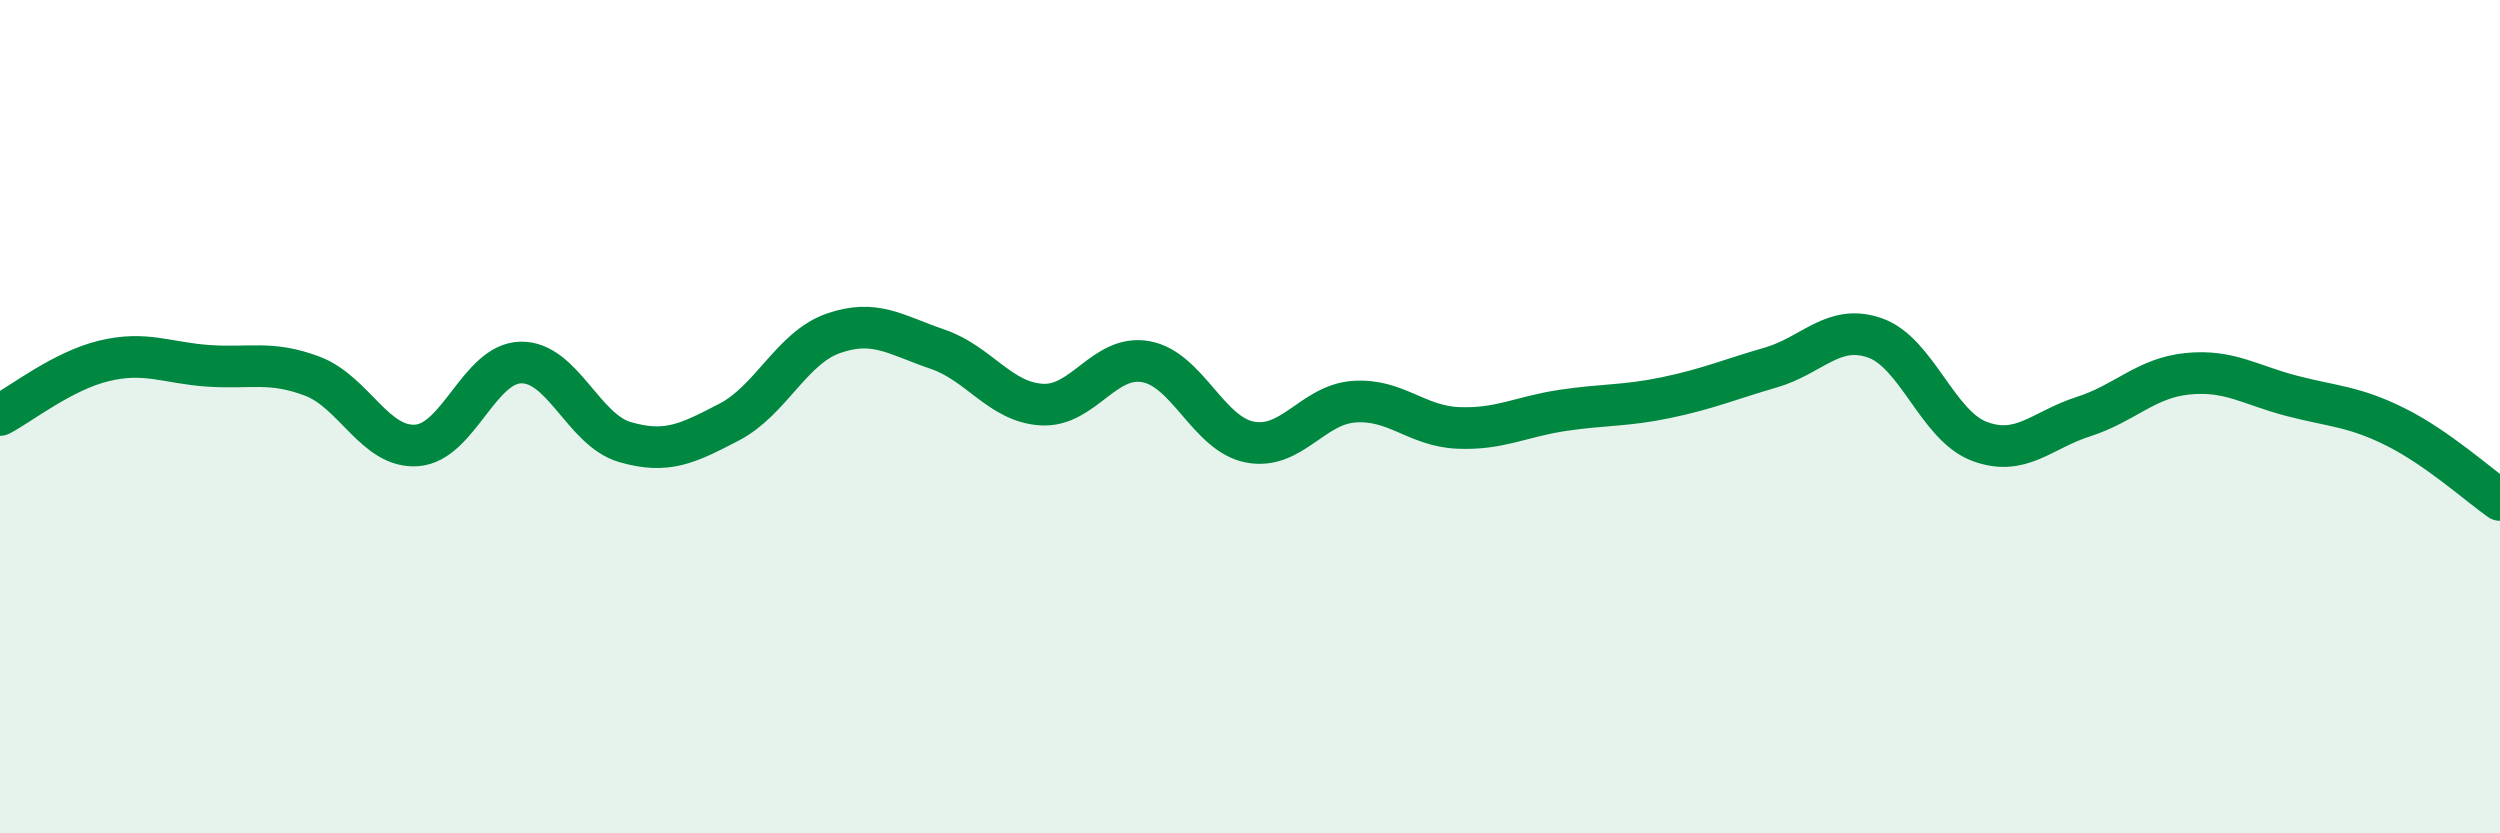
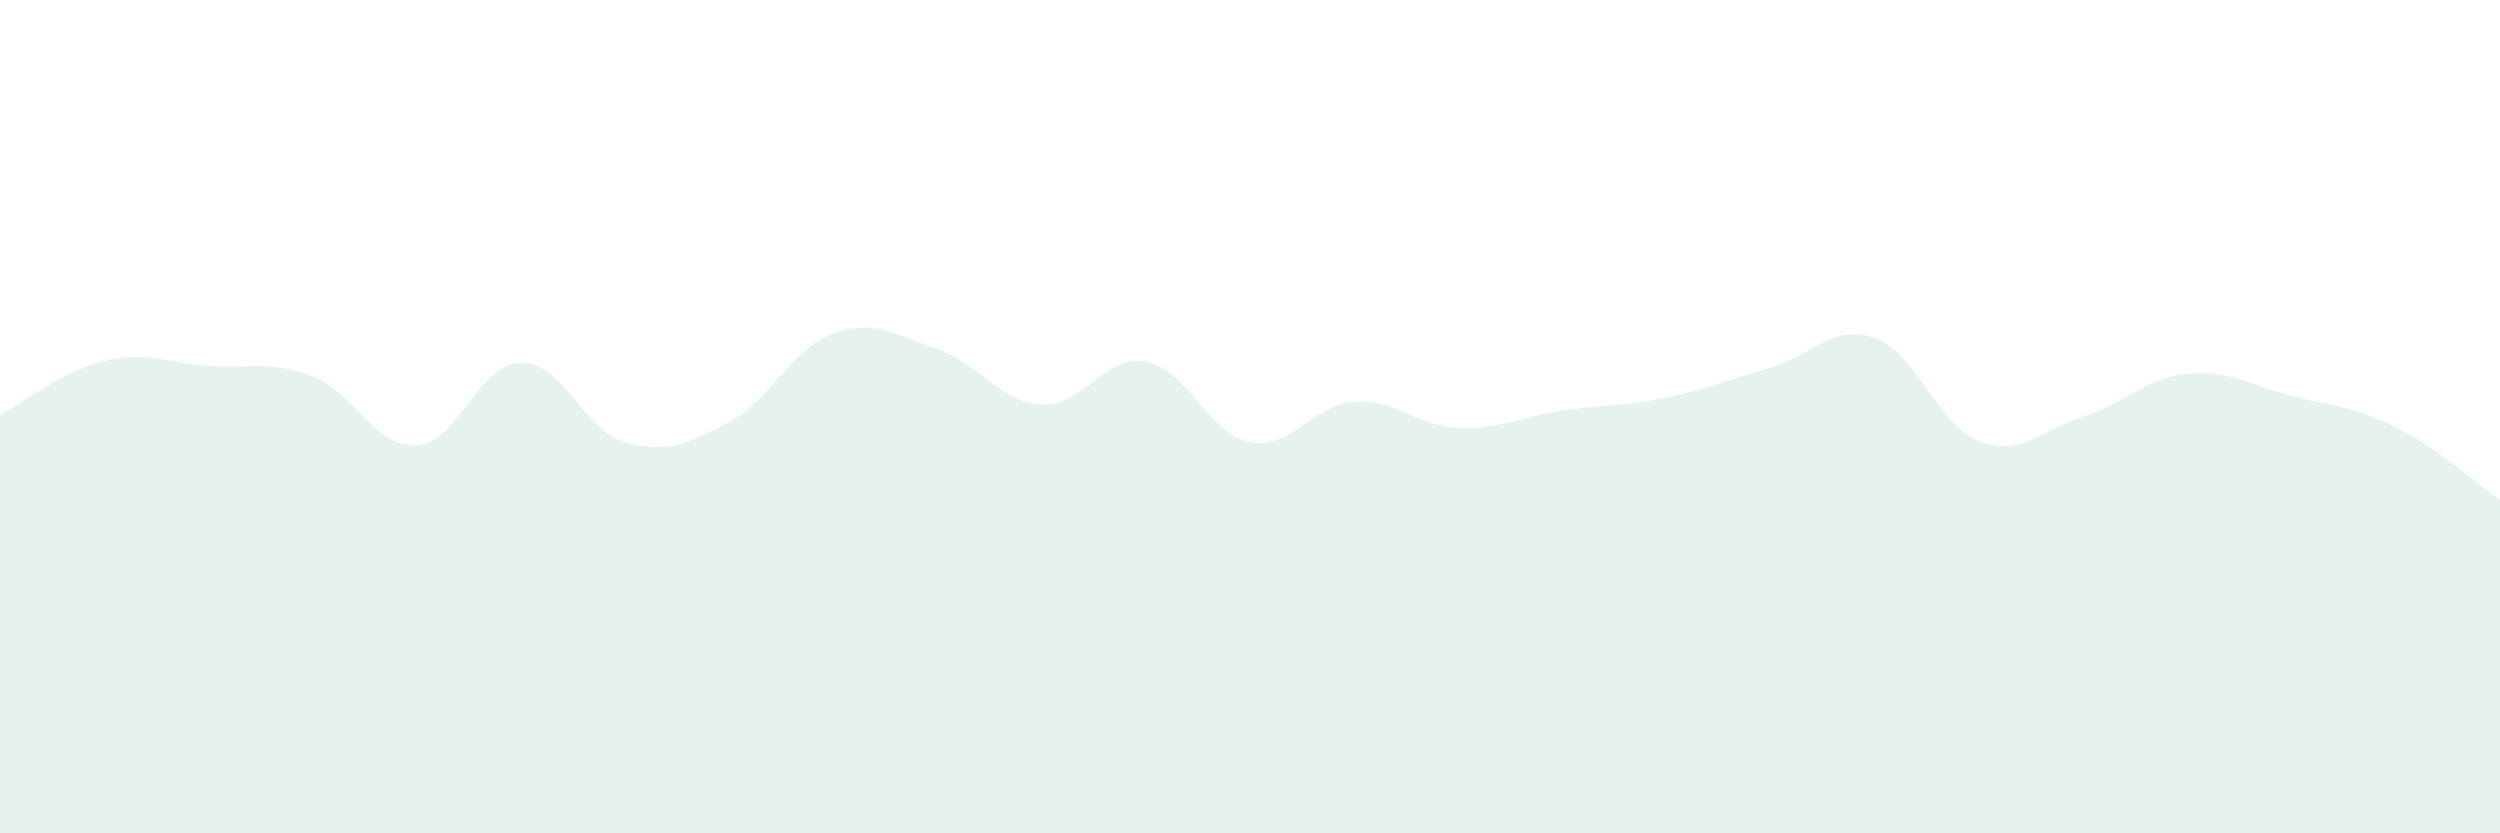
<svg xmlns="http://www.w3.org/2000/svg" width="60" height="20" viewBox="0 0 60 20">
  <path d="M 0,9.96 C 0.5,9.7 1.5,8.9 2.5,8.66 C 3.5,8.42 4,8.71 5,8.78 C 6,8.85 6.5,8.65 7.5,9.03 C 8.5,9.41 9,10.76 10,10.69 C 11,10.62 11.5,8.72 12.5,8.7 C 13.5,8.68 14,10.32 15,10.61 C 16,10.9 16.5,10.65 17.5,10.13 C 18.5,9.61 19,8.35 20,8 C 21,7.65 21.5,8.04 22.5,8.38 C 23.5,8.72 24,9.65 25,9.71 C 26,9.77 26.5,8.5 27.5,8.68 C 28.5,8.86 29,10.42 30,10.61 C 31,10.8 31.5,9.71 32.5,9.64 C 33.5,9.57 34,10.23 35,10.27 C 36,10.31 36.5,10 37.5,9.85 C 38.5,9.7 39,9.75 40,9.54 C 41,9.33 41.5,9.11 42.5,8.82 C 43.5,8.53 44,7.76 45,8.11 C 46,8.46 46.5,10.21 47.5,10.59 C 48.5,10.97 49,10.32 50,10 C 51,9.68 51.5,9.07 52.5,8.97 C 53.5,8.87 54,9.24 55,9.5 C 56,9.76 56.5,9.75 57.5,10.25 C 58.5,10.75 59.5,11.65 60,12L60 20L0 20Z" fill="#008740" opacity="0.1" stroke-linecap="round" stroke-linejoin="round" />
-   <path d="M 0,9.96 C 0.5,9.7 1.5,8.9 2.5,8.66 C 3.5,8.42 4,8.71 5,8.78 C 6,8.85 6.5,8.65 7.5,9.03 C 8.5,9.41 9,10.76 10,10.69 C 11,10.62 11.5,8.72 12.5,8.7 C 13.5,8.68 14,10.32 15,10.61 C 16,10.9 16.5,10.65 17.5,10.13 C 18.5,9.61 19,8.35 20,8 C 21,7.65 21.5,8.04 22.5,8.38 C 23.5,8.72 24,9.65 25,9.71 C 26,9.77 26.5,8.5 27.5,8.68 C 28.5,8.86 29,10.42 30,10.61 C 31,10.8 31.5,9.71 32.5,9.64 C 33.5,9.57 34,10.23 35,10.27 C 36,10.31 36.5,10 37.5,9.85 C 38.5,9.7 39,9.75 40,9.54 C 41,9.33 41.5,9.11 42.5,8.82 C 43.5,8.53 44,7.76 45,8.11 C 46,8.46 46.5,10.21 47.5,10.59 C 48.5,10.97 49,10.32 50,10 C 51,9.68 51.5,9.07 52.5,8.97 C 53.5,8.87 54,9.24 55,9.5 C 56,9.76 56.5,9.75 57.5,10.25 C 58.5,10.75 59.5,11.65 60,12" stroke="#008740" stroke-width="1" fill="none" stroke-linecap="round" stroke-linejoin="round" />
</svg>